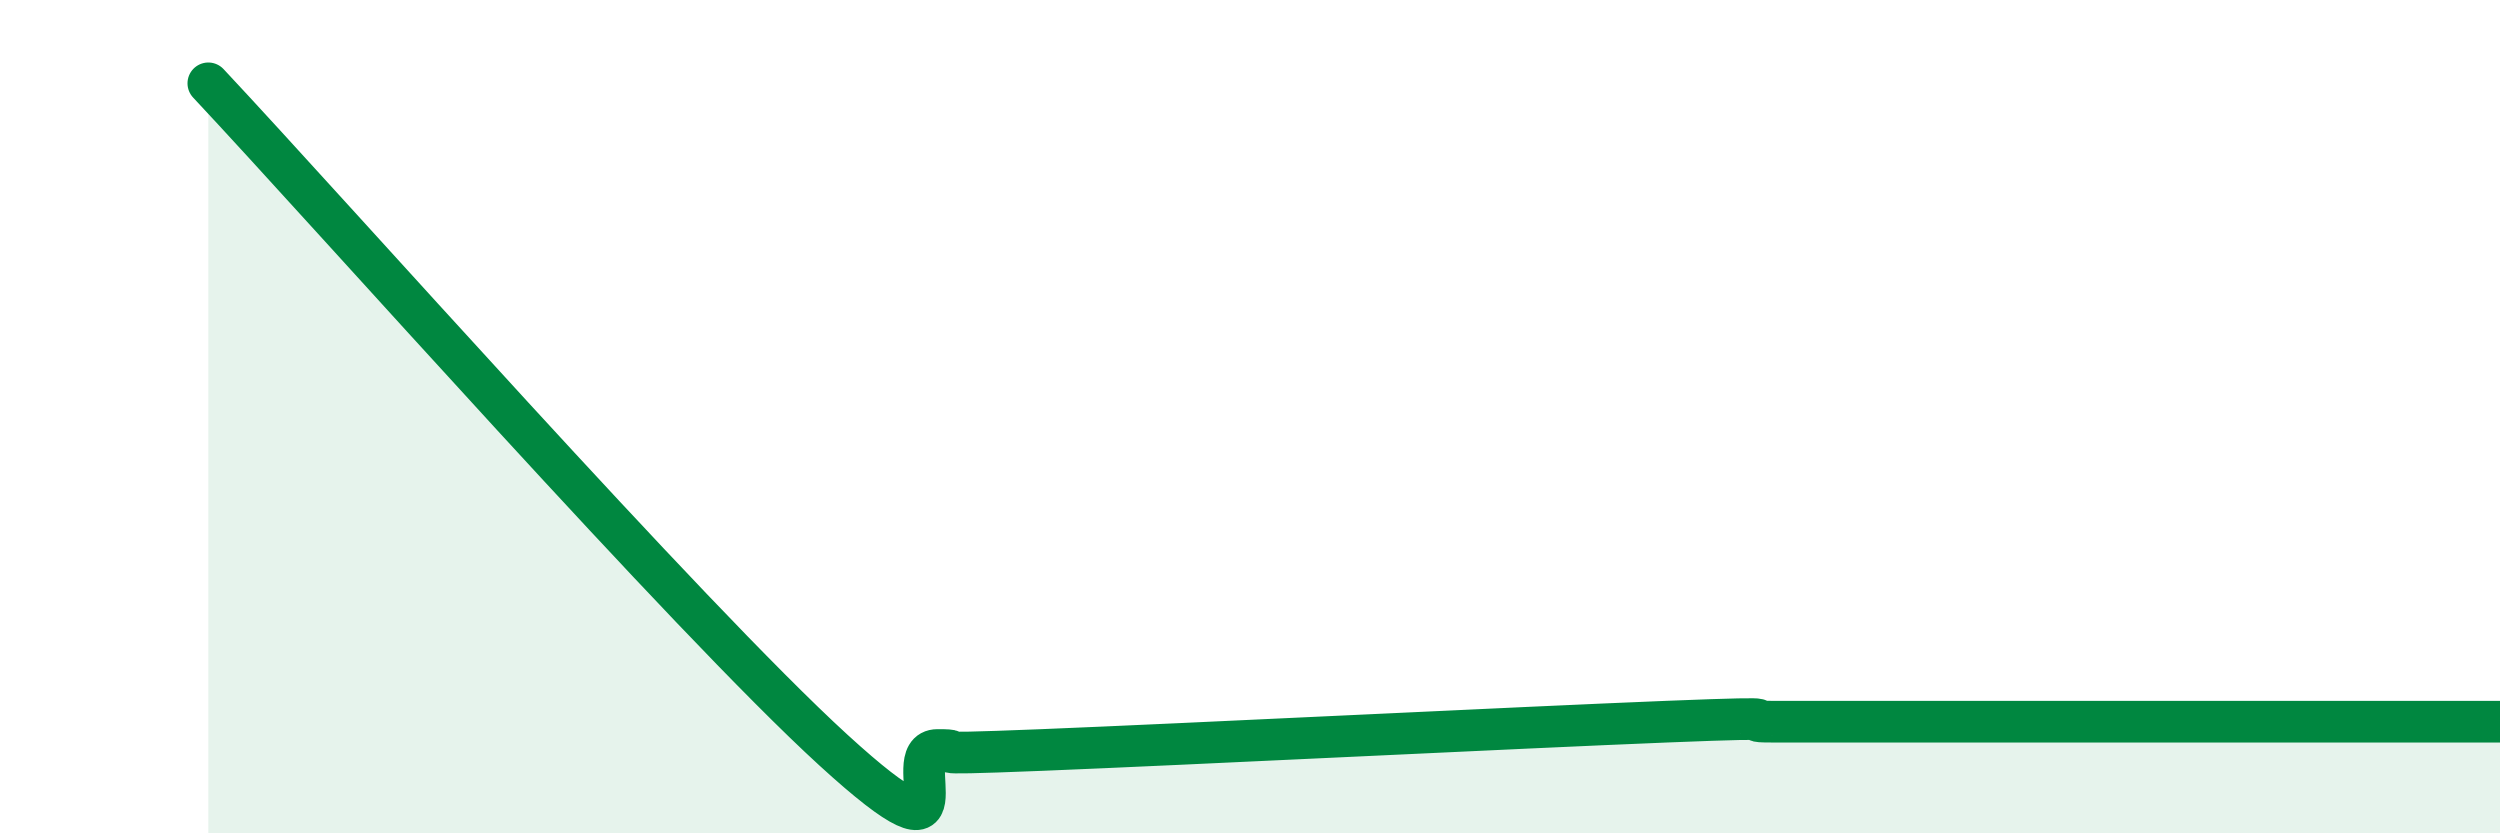
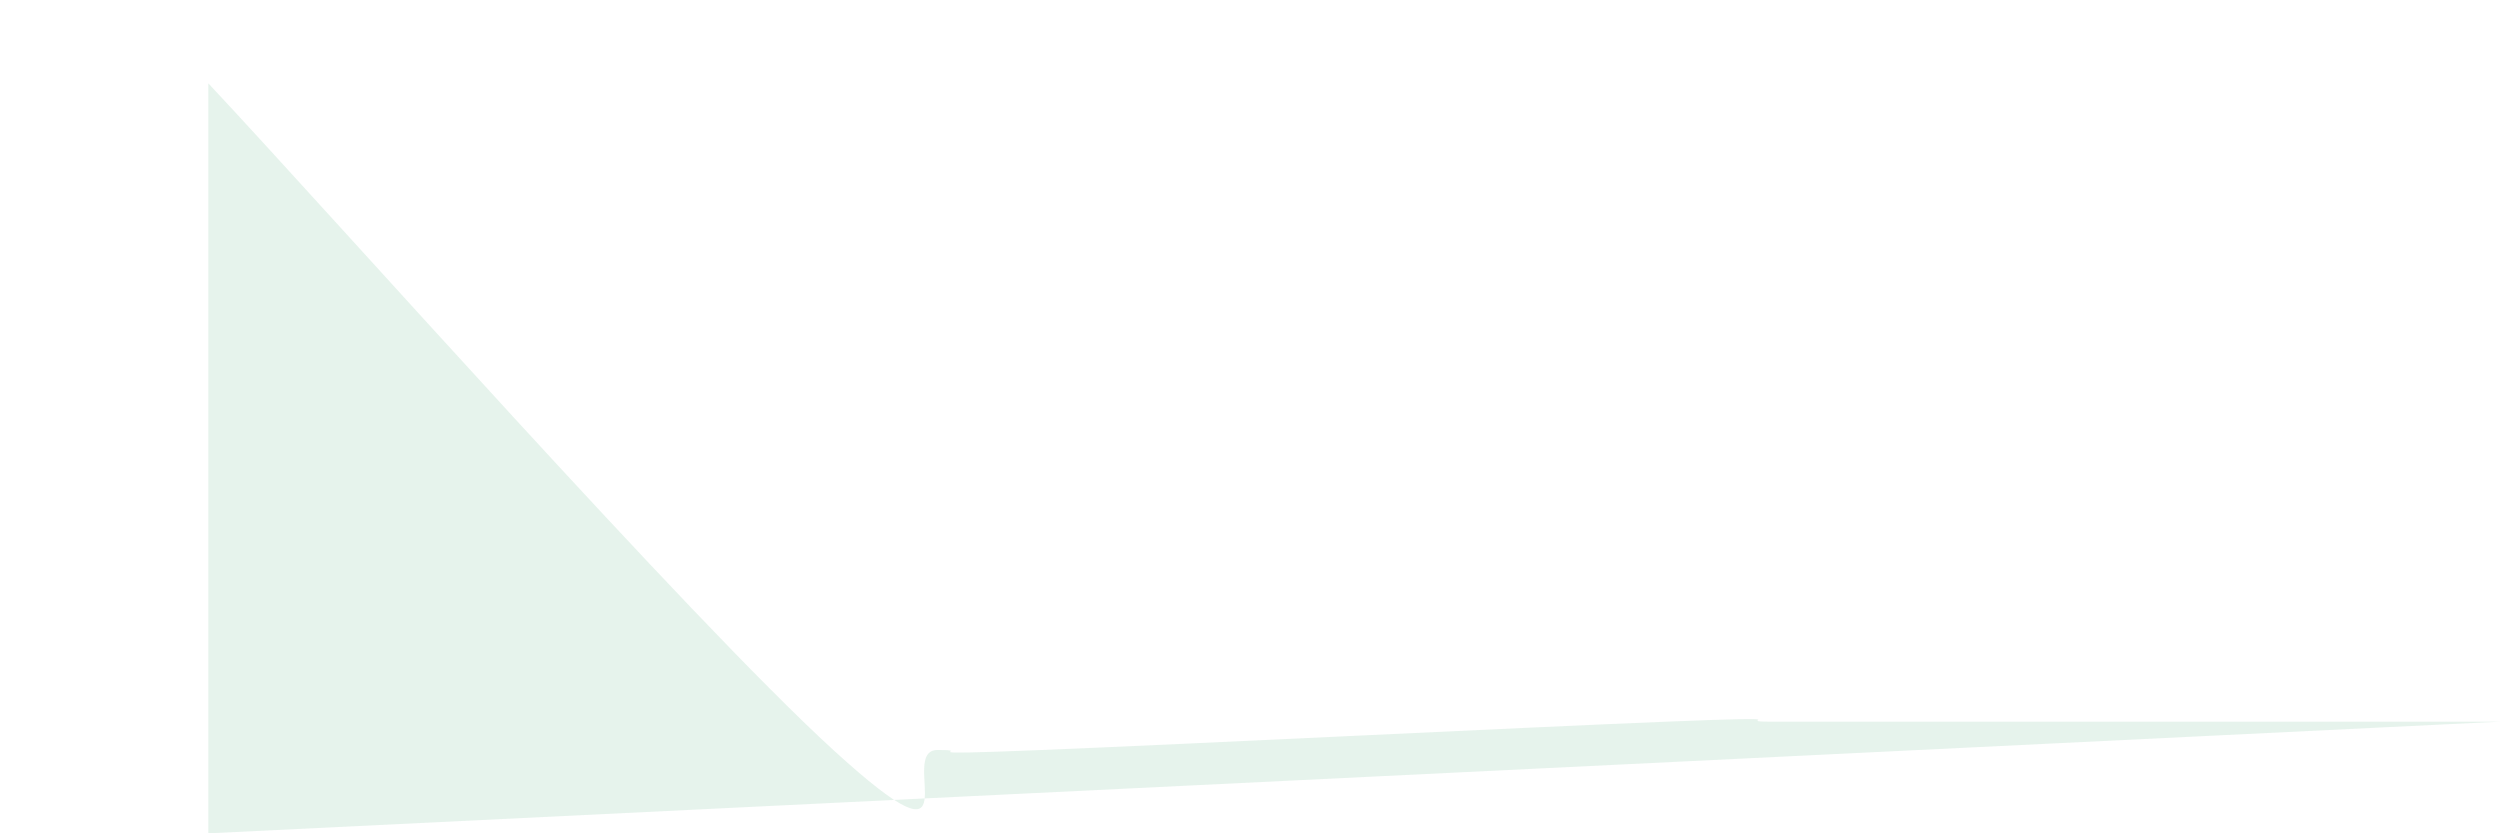
<svg xmlns="http://www.w3.org/2000/svg" width="60" height="20" viewBox="0 0 60 20">
-   <path d="M 5,2 C 8,5.2 16.5,14.8 20,18 C 23.5,21.2 21.5,18 22.5,18 C 23.5,18 21.5,18.14 25,18 C 28.5,17.86 36.5,17.46 40,17.32 C 43.5,17.18 41.5,17.32 42.5,17.32 C 43.5,17.32 44,17.32 45,17.32 C 46,17.32 46.5,17.32 47.5,17.32 C 48.5,17.32 49,17.32 50,17.32 C 51,17.32 51.5,17.32 52.5,17.32 C 53.5,17.32 53.5,17.32 55,17.32 C 56.5,17.32 59,17.32 60,17.32L60 20L5 20Z" fill="#008740" opacity="0.1" stroke-linecap="round" stroke-linejoin="round" />
-   <path d="M 5,2 C 8,5.2 16.5,14.8 20,18 C 23.5,21.2 21.5,18 22.5,18 C 23.5,18 21.5,18.14 25,18 C 28.5,17.86 36.5,17.46 40,17.32 C 43.5,17.18 41.5,17.32 42.5,17.32 C 43.5,17.32 44,17.32 45,17.32 C 46,17.32 46.5,17.32 47.5,17.32 C 48.5,17.32 49,17.32 50,17.32 C 51,17.32 51.5,17.32 52.5,17.32 C 53.5,17.32 53.5,17.32 55,17.32 C 56.5,17.32 59,17.32 60,17.32" stroke="#008740" stroke-width="1" fill="none" stroke-linecap="round" stroke-linejoin="round" />
+   <path d="M 5,2 C 8,5.2 16.5,14.8 20,18 C 23.5,21.2 21.5,18 22.5,18 C 23.5,18 21.5,18.14 25,18 C 28.5,17.86 36.5,17.46 40,17.32 C 43.5,17.18 41.5,17.32 42.5,17.32 C 43.5,17.32 44,17.32 45,17.32 C 46,17.32 46.5,17.32 47.5,17.32 C 48.5,17.32 49,17.32 50,17.32 C 51,17.32 51.5,17.32 52.5,17.32 C 53.5,17.32 53.5,17.32 55,17.32 C 56.5,17.32 59,17.32 60,17.32L5 20Z" fill="#008740" opacity="0.1" stroke-linecap="round" stroke-linejoin="round" />
</svg>